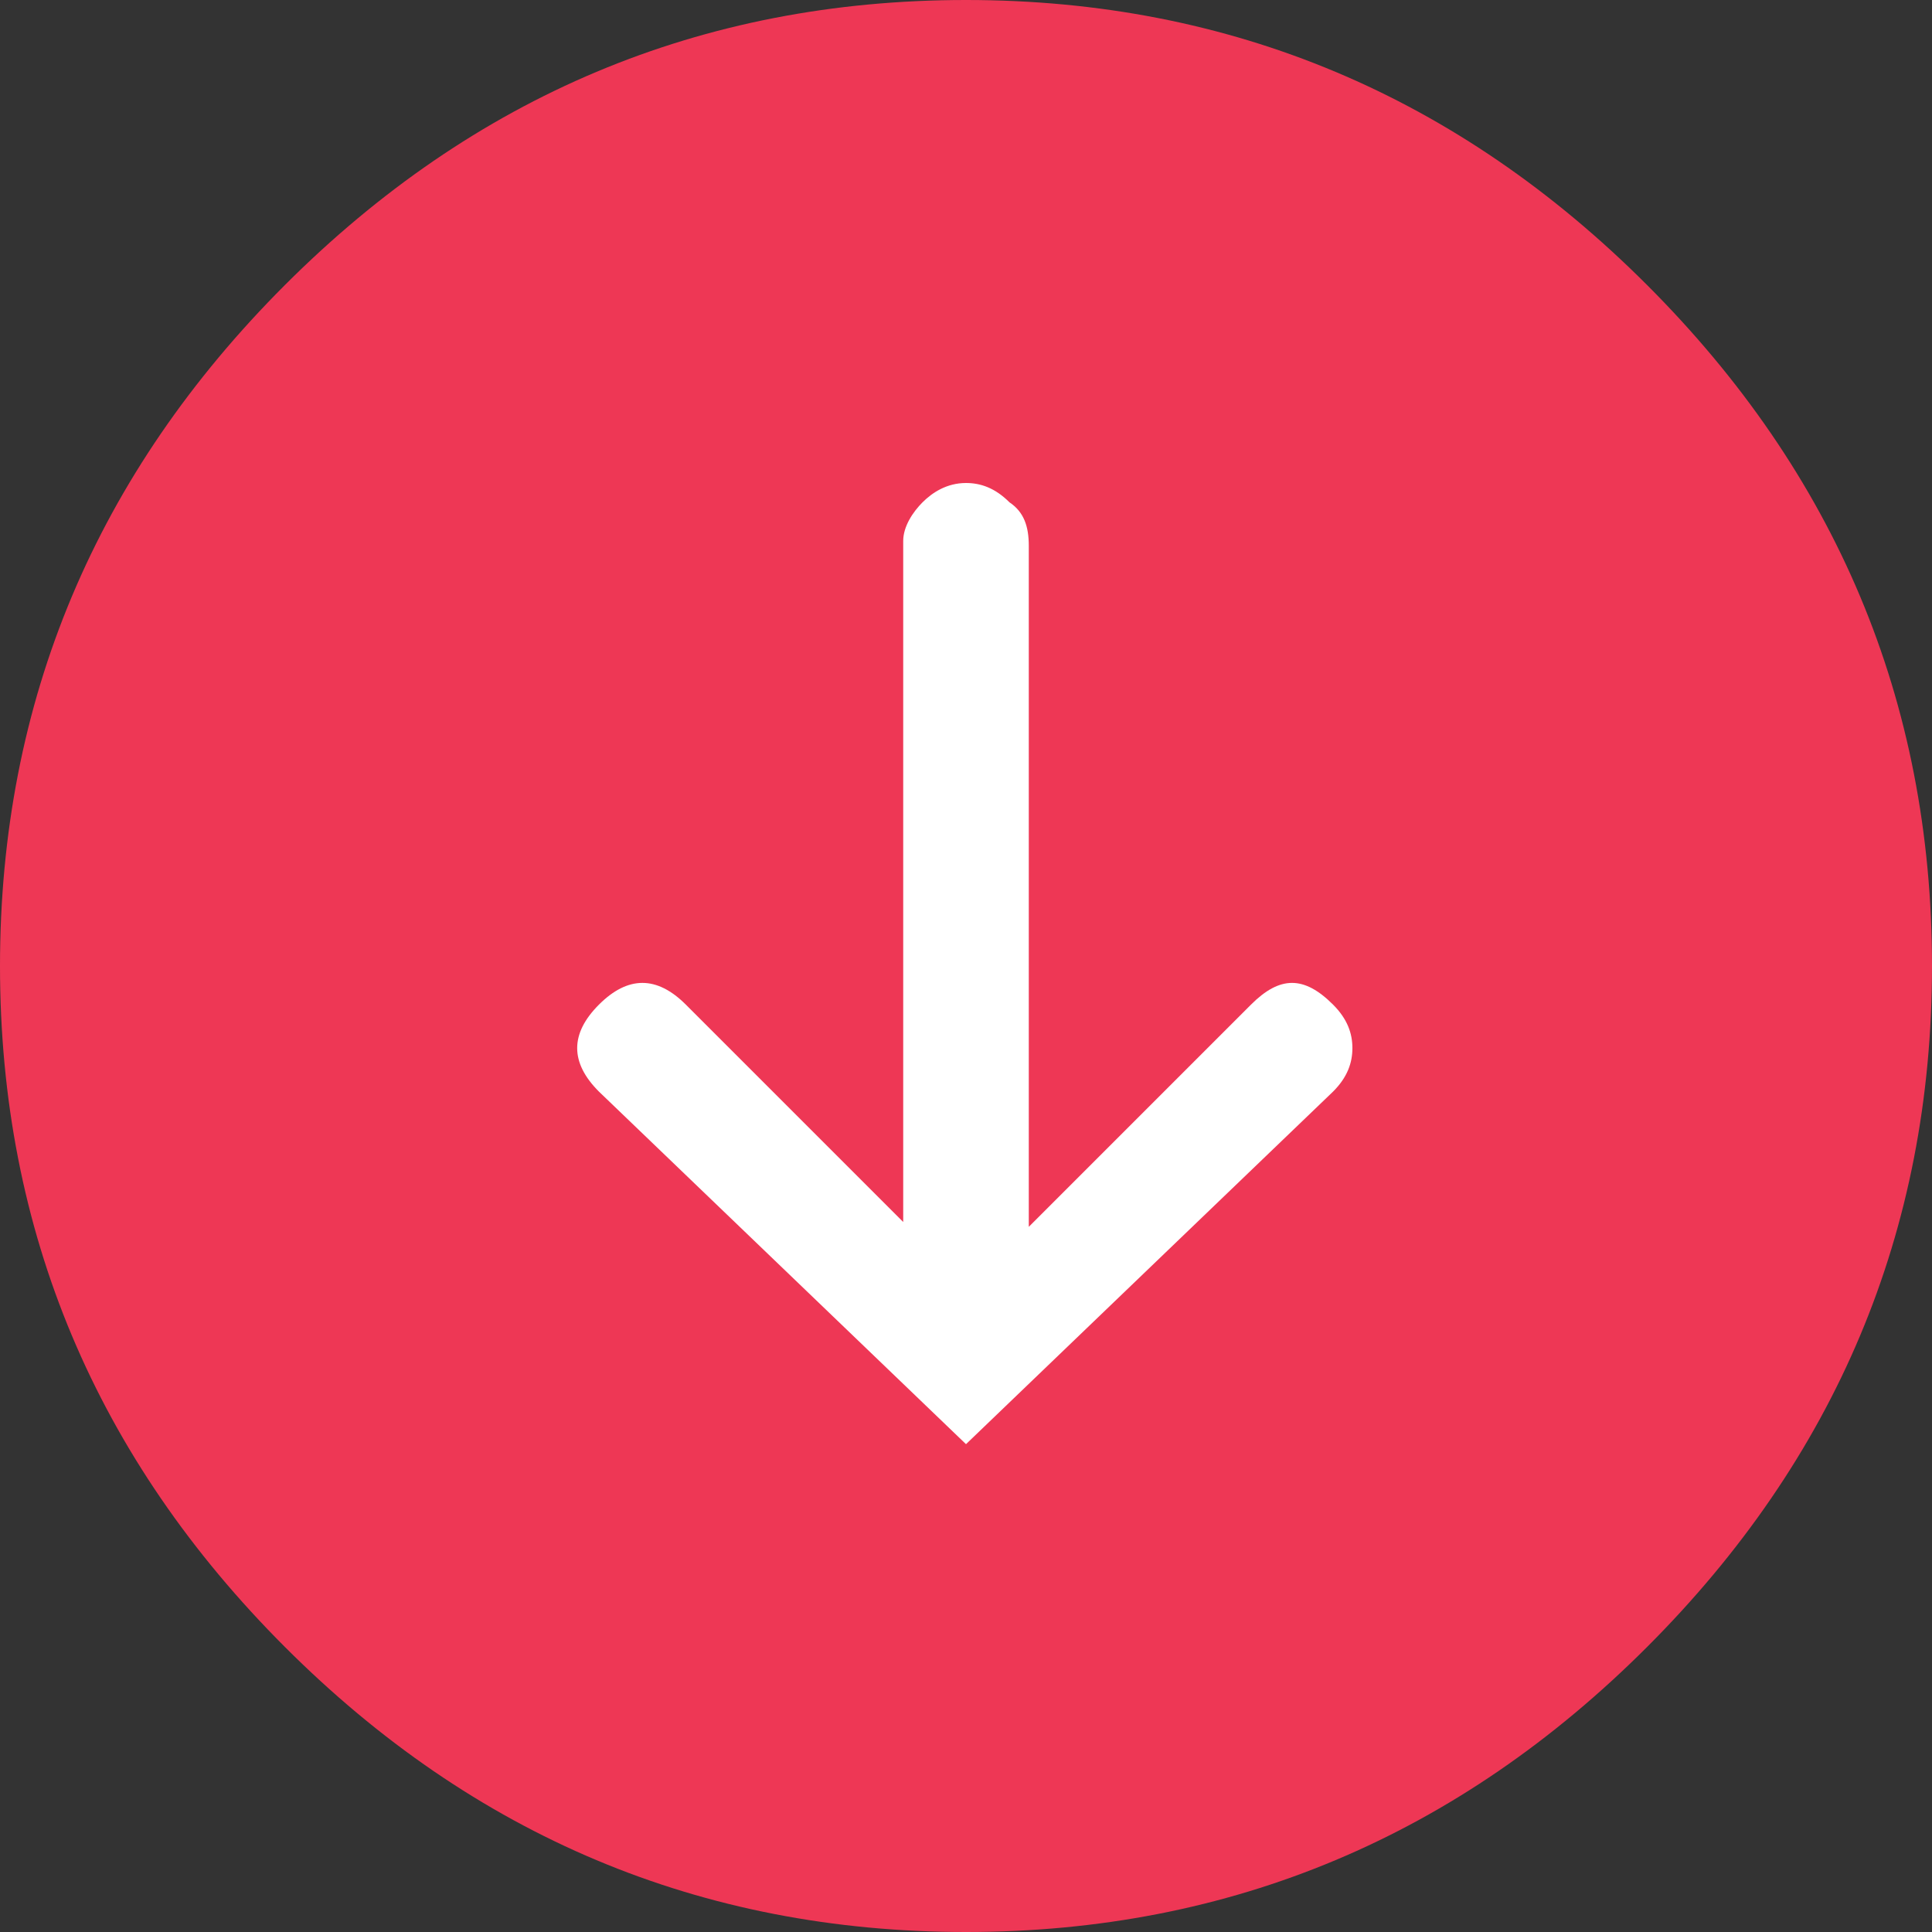
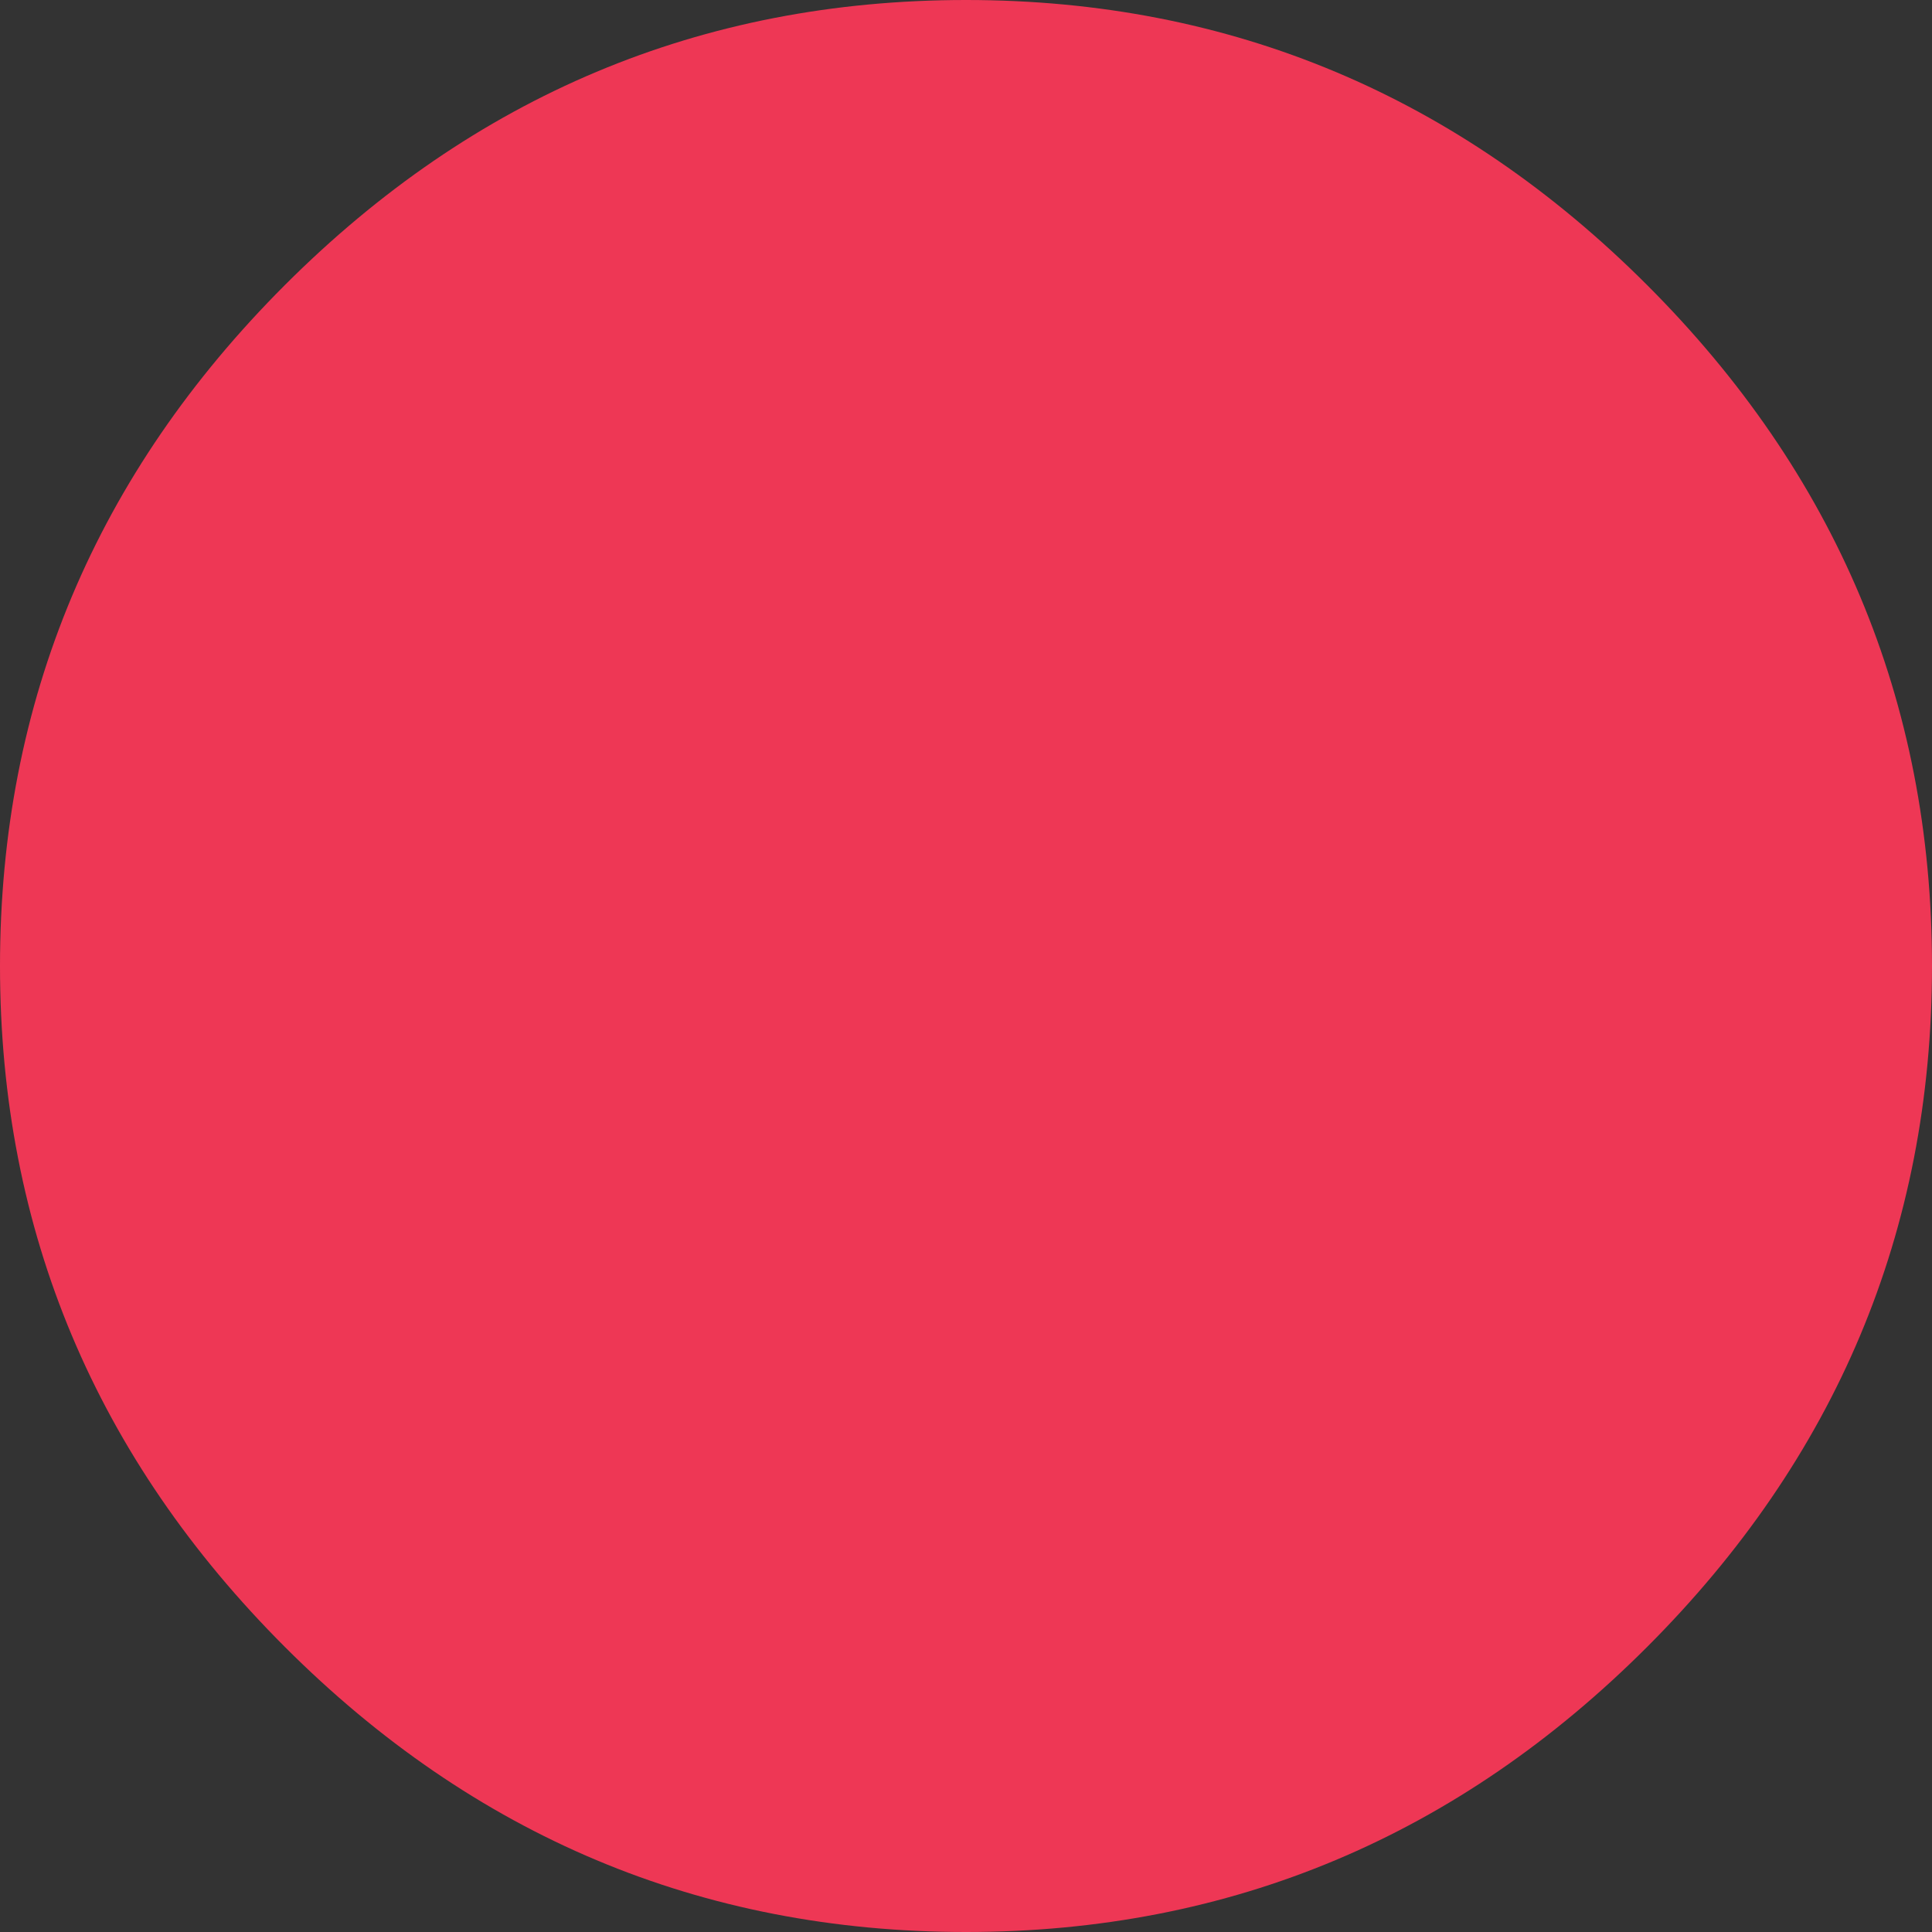
<svg xmlns="http://www.w3.org/2000/svg" version="1.1" x="0px" y="0px" viewBox="0 0 40 40" enable-background="new 0 0 40 40" xml:space="preserve">
  <rect x="0" y="0" width="40" height="40" fill="#333333" stroke="none" />
  <g id="Layer_1">
    <g>
      <path fill="#EE3755" d="M20,0c5.5,0,10.2,2,14.1,5.9S40,14.5,40,20c0,5.5-2,10.2-5.9,14.1S25.5,40,20,40c-5.5,0-10.2-2-14.1-5.9    S0,25.5,0,20C0,14.5,2,9.8,5.9,5.9S14.5,0,20,0z" />
    </g>
-     <path fill="#FFFFFF" d="M19.1,10.4c0.2-0.2,0.5-0.4,0.9-0.4c0.3,0,0.6,0.1,0.9,0.4c0.3,0.2,0.4,0.5,0.4,0.9v14.1l4.6-4.6   c0.6-0.6,1.1-0.6,1.7,0c0.3,0.3,0.4,0.6,0.4,0.9c0,0.3-0.1,0.6-0.4,0.9L20,29.9l-7.6-7.3c-0.6-0.6-0.6-1.2,0-1.8   c0.6-0.6,1.2-0.6,1.8,0l4.5,4.5V11.2C18.7,10.9,18.9,10.6,19.1,10.4z" />
  </g>
  <g id="Isolation_Mode">
</g>
</svg>